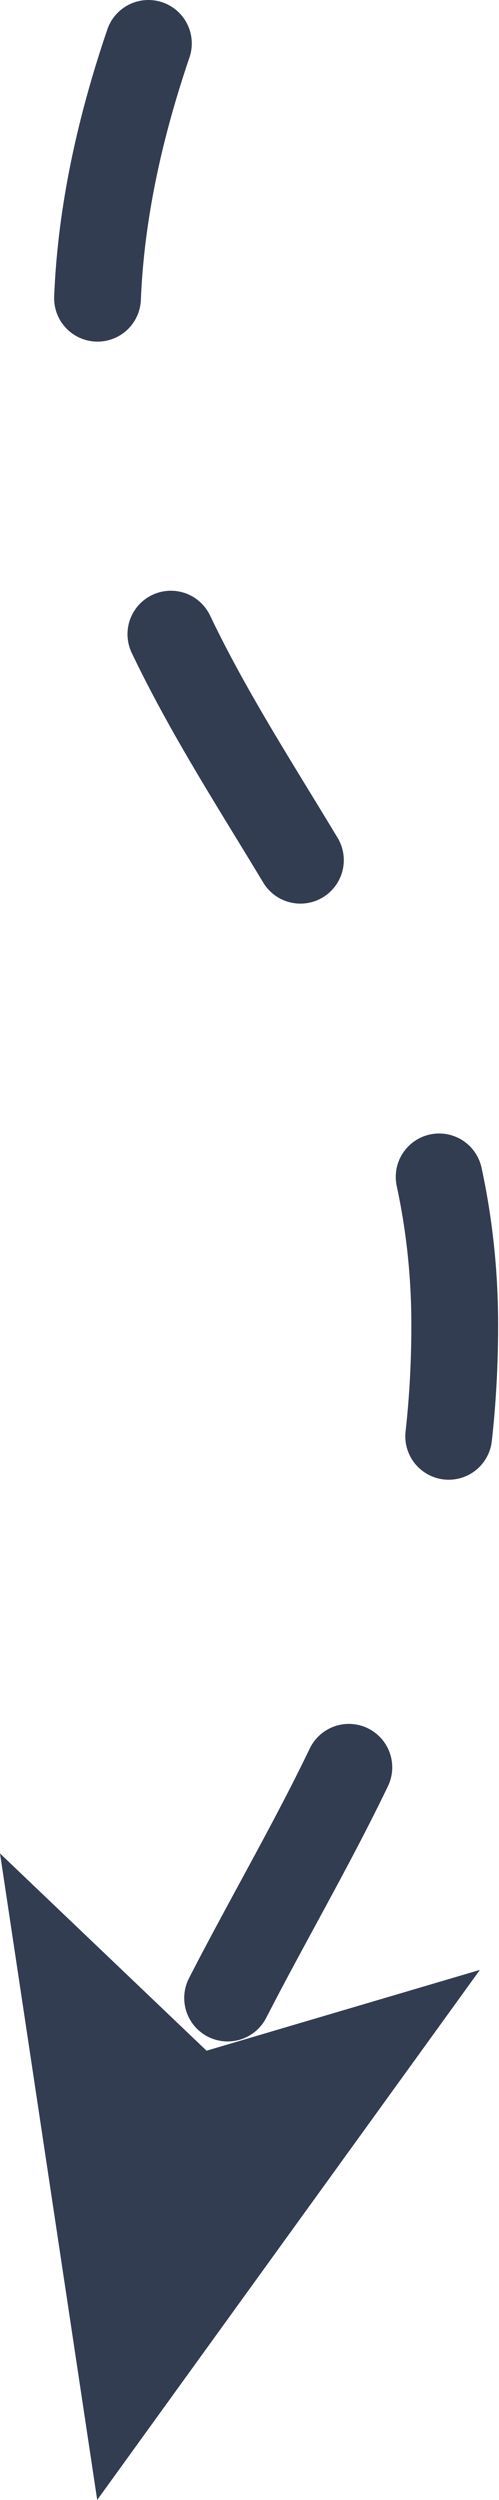
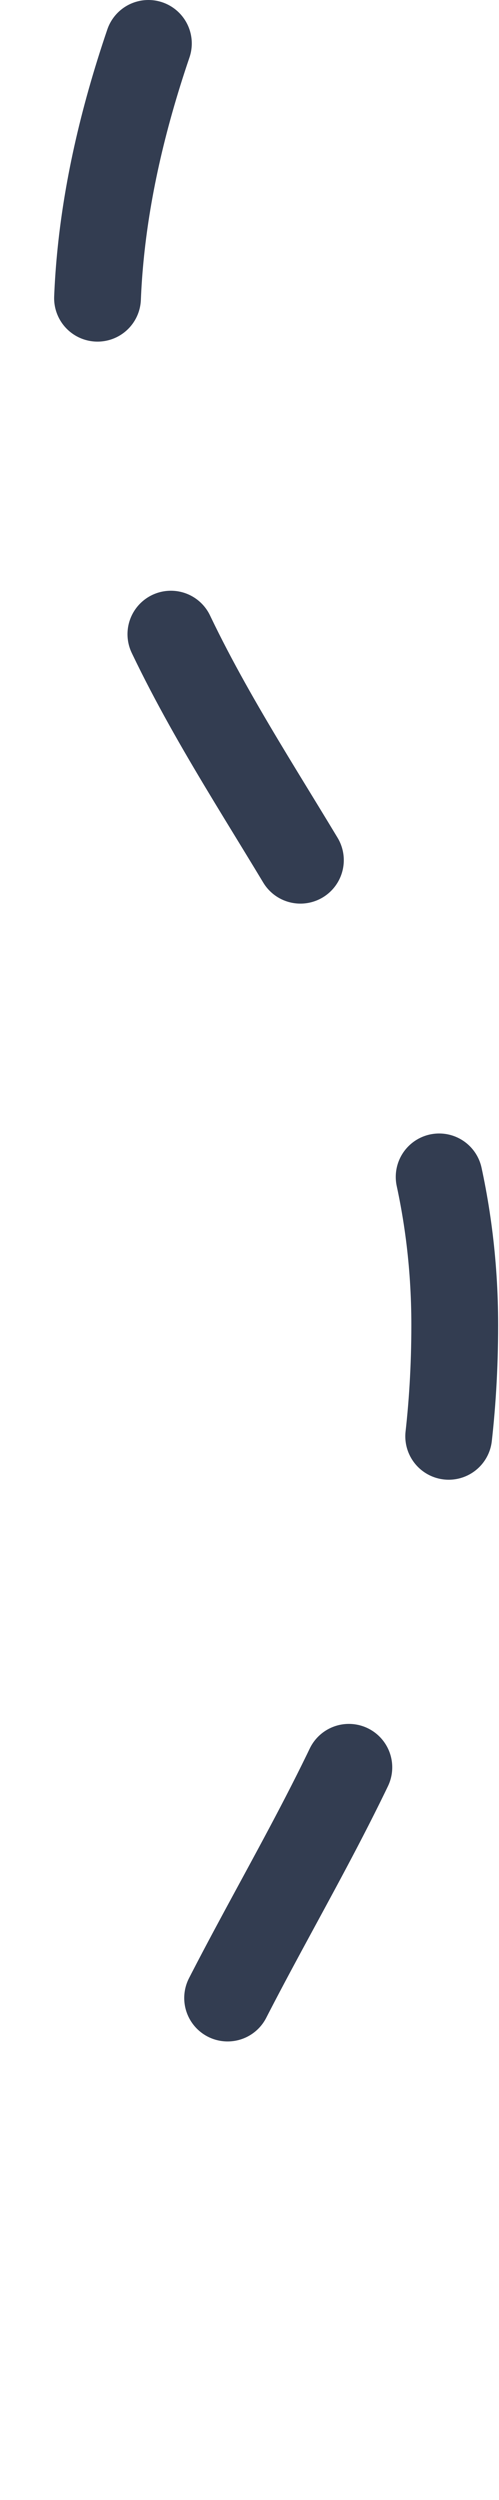
<svg xmlns="http://www.w3.org/2000/svg" id="Layer_2" data-name="Layer 2" viewBox="0 0 5.75 28.77">
  <defs>
    <style> .cls-1 { fill: #333d51; } .cls-2 { fill: none; stroke: #333d51; stroke-dasharray: 3 4; stroke-linecap: round; stroke-miterlimit: 10; } </style>
  </defs>
  <g id="Layer_1-2" data-name="Layer 1">
    <g>
      <path class="cls-2" d="M1.71.5c-2.46,7.22,3.53,8.91,3.53,14.75,0,3.91-1.85,5.96-3.07,8.68" />
-       <polygon class="cls-1" points="1.12 28.77 0 21.33 2.38 23.6 5.53 22.67 1.12 28.77" />
    </g>
  </g>
</svg>